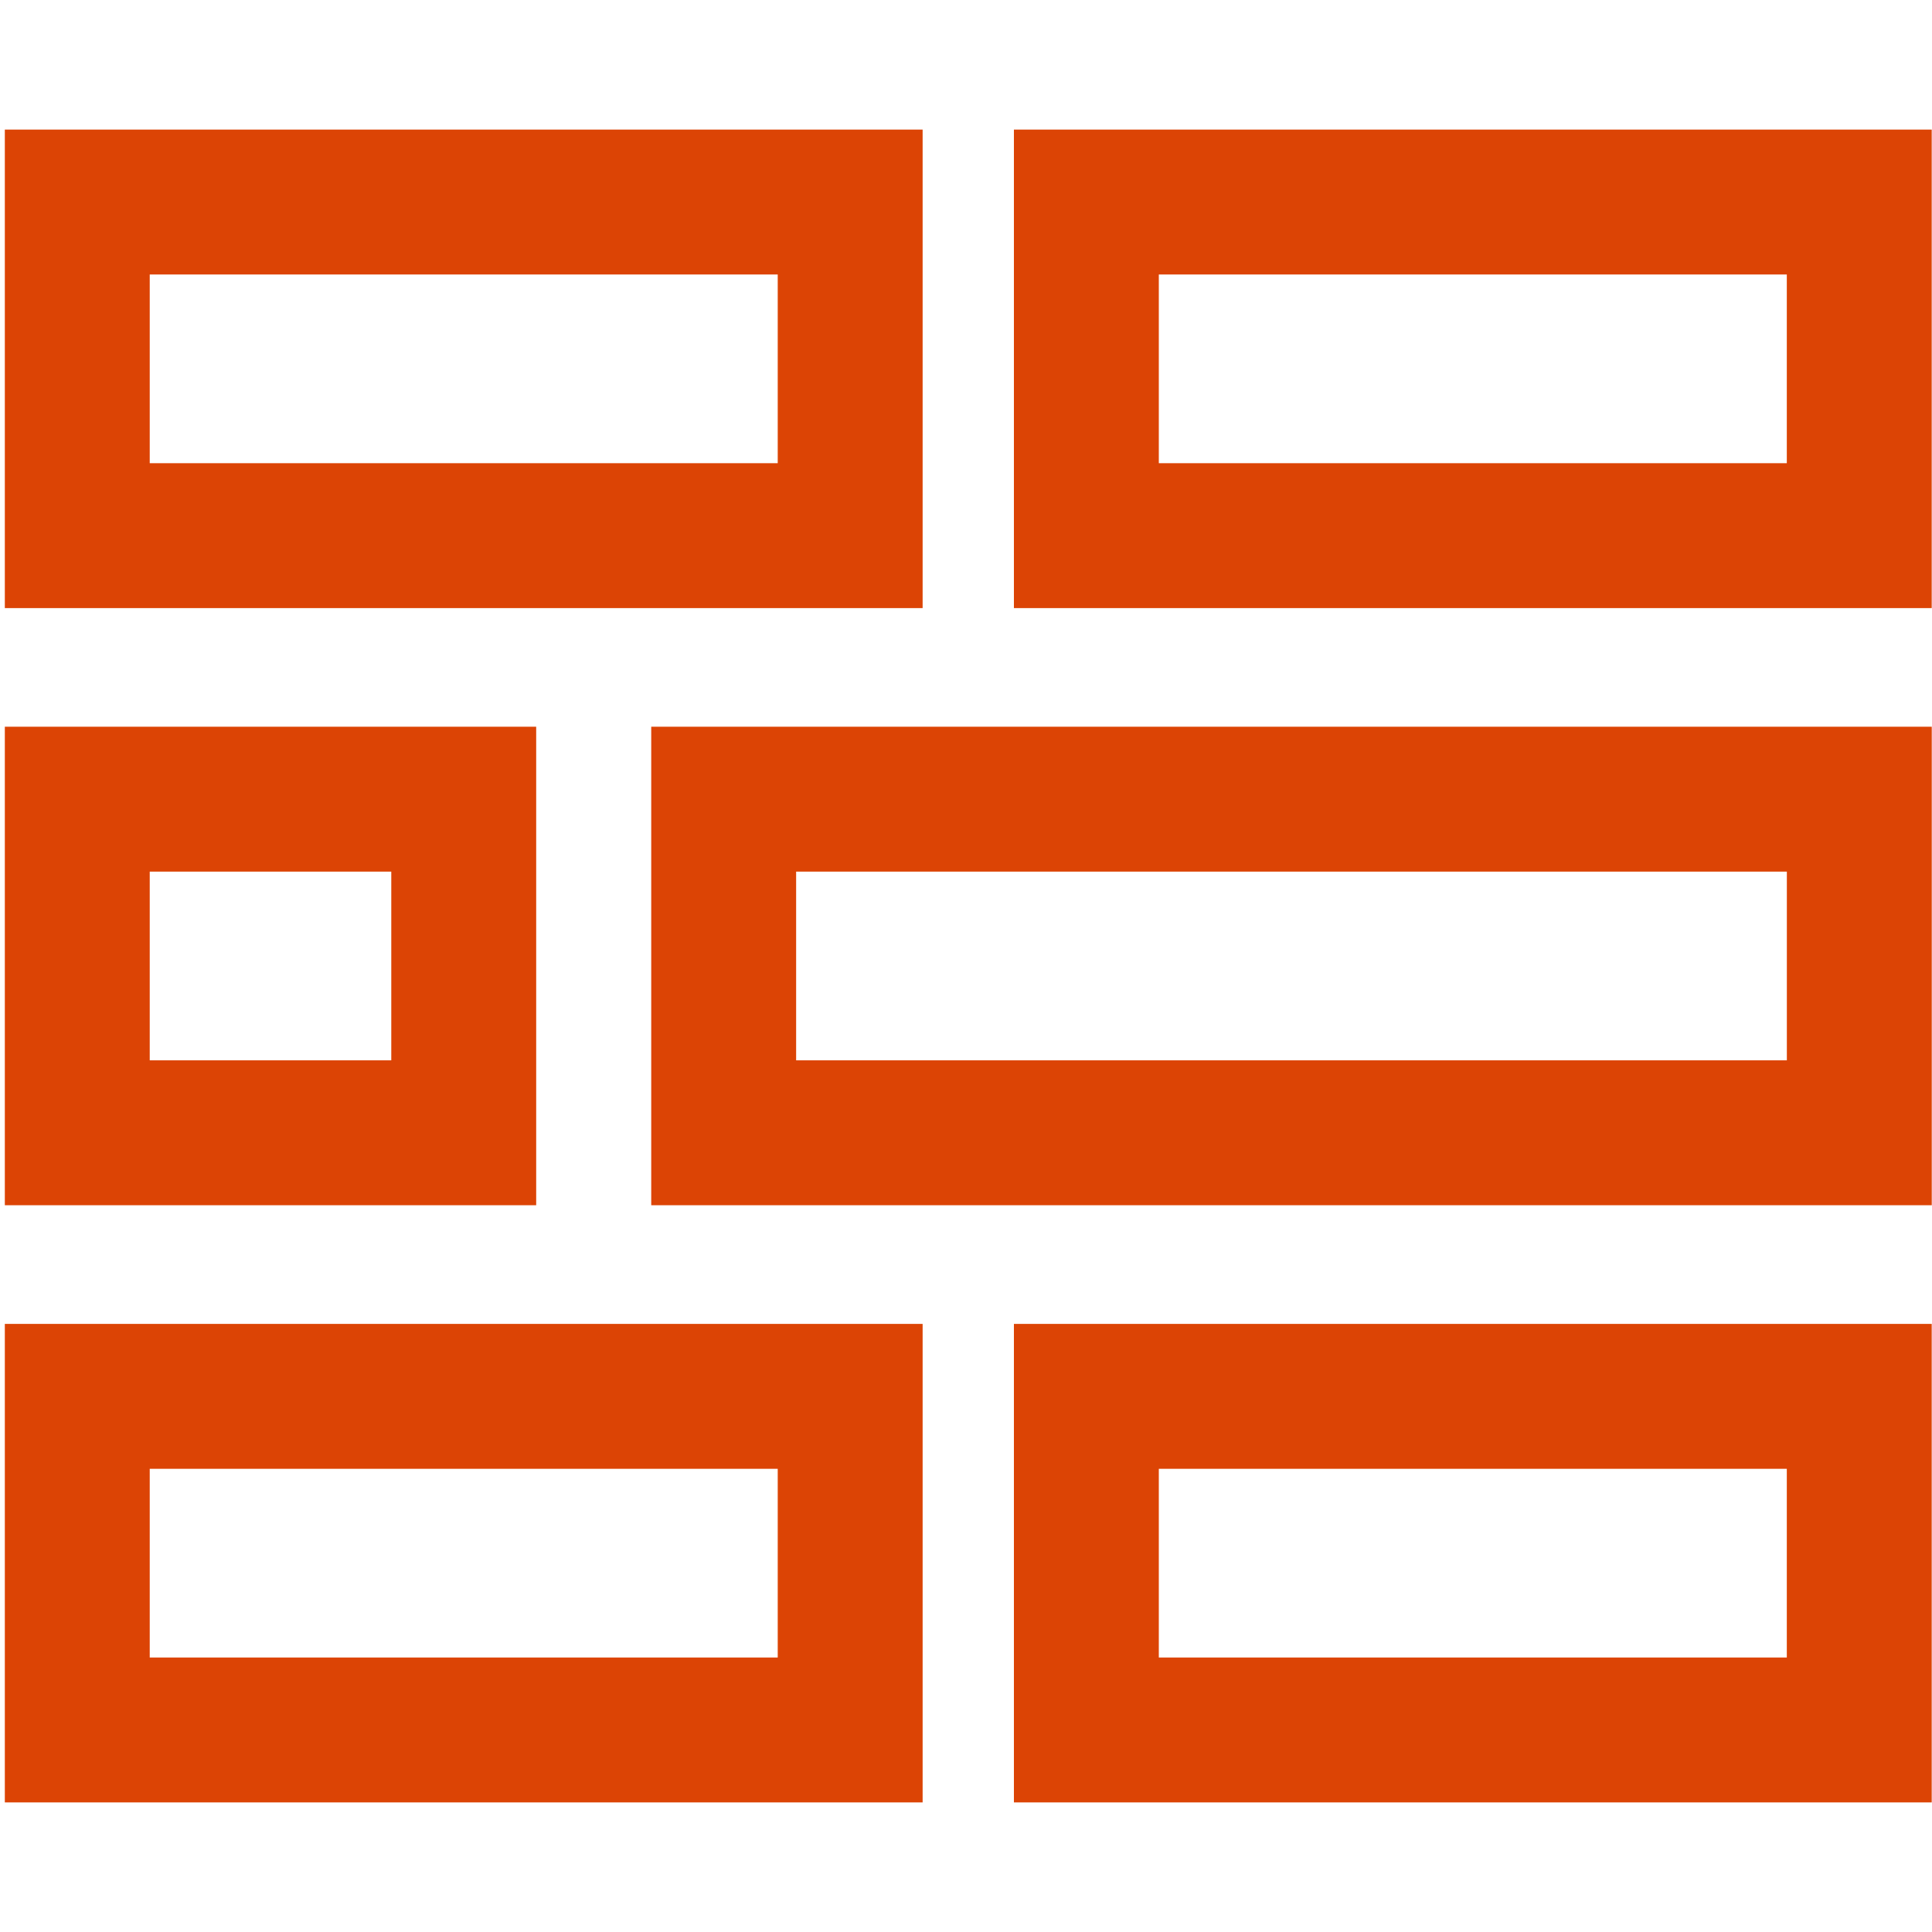
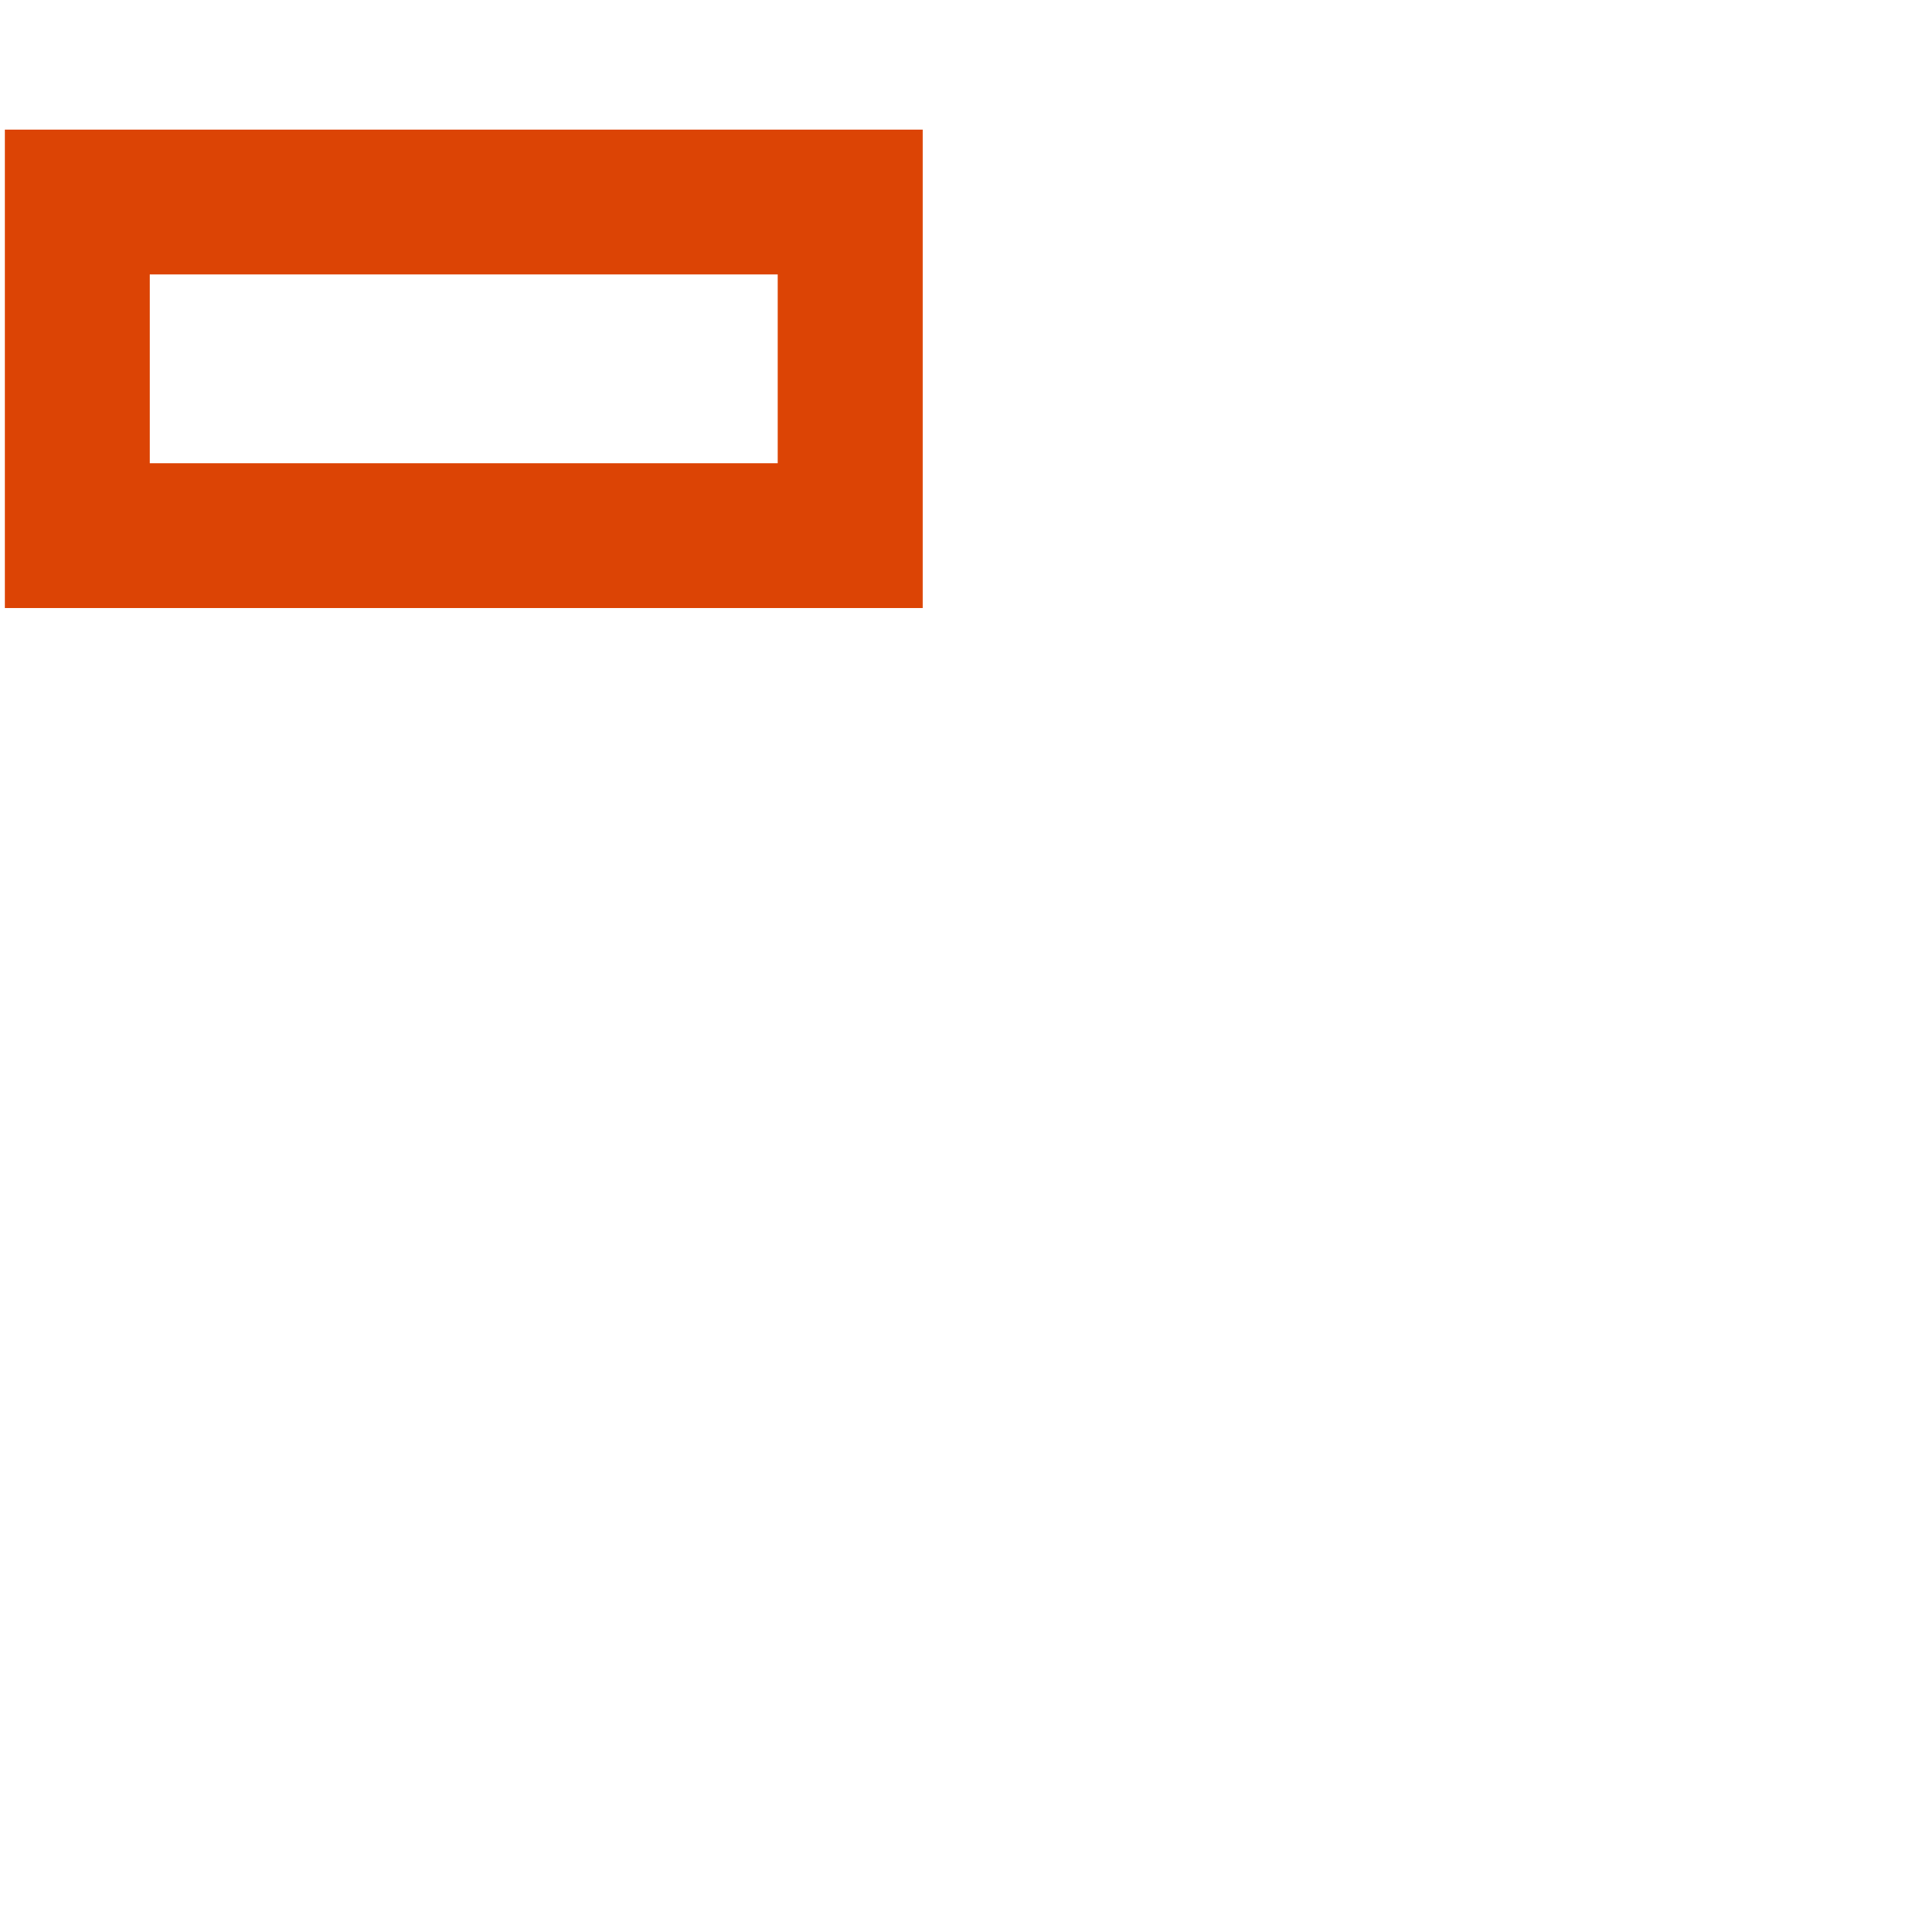
<svg xmlns="http://www.w3.org/2000/svg" version="1.1" id="Layer_1" x="0px" y="0px" viewBox="0 0 40 40" xml:space="preserve">
  <rect x="1.6" y="4.183" fill="none" stroke="#DC4405" stroke-width="3" stroke-miterlimit="10" width="16.002" height="6.907" />
-   <rect x="1.6" y="16.546" fill="none" stroke="#DC4405" stroke-width="3" stroke-miterlimit="10" width="8.001" height="6.907" />
-   <rect x="1.6" y="28.91" fill="none" stroke="#DC4405" stroke-width="3" stroke-miterlimit="10" width="16.002" height="6.907" />
-   <rect x="22.492" y="4.183" fill="none" stroke="#DC4405" stroke-width="3" stroke-miterlimit="10" width="16.002" height="6.907" />
-   <rect x="14.983" y="16.546" fill="none" stroke="#DC4405" stroke-width="3" stroke-miterlimit="10" width="23.512" height="6.907" />
-   <rect x="22.492" y="28.91" fill="none" stroke="#DC4405" stroke-width="3" stroke-miterlimit="10" width="16.002" height="6.907" />
</svg>